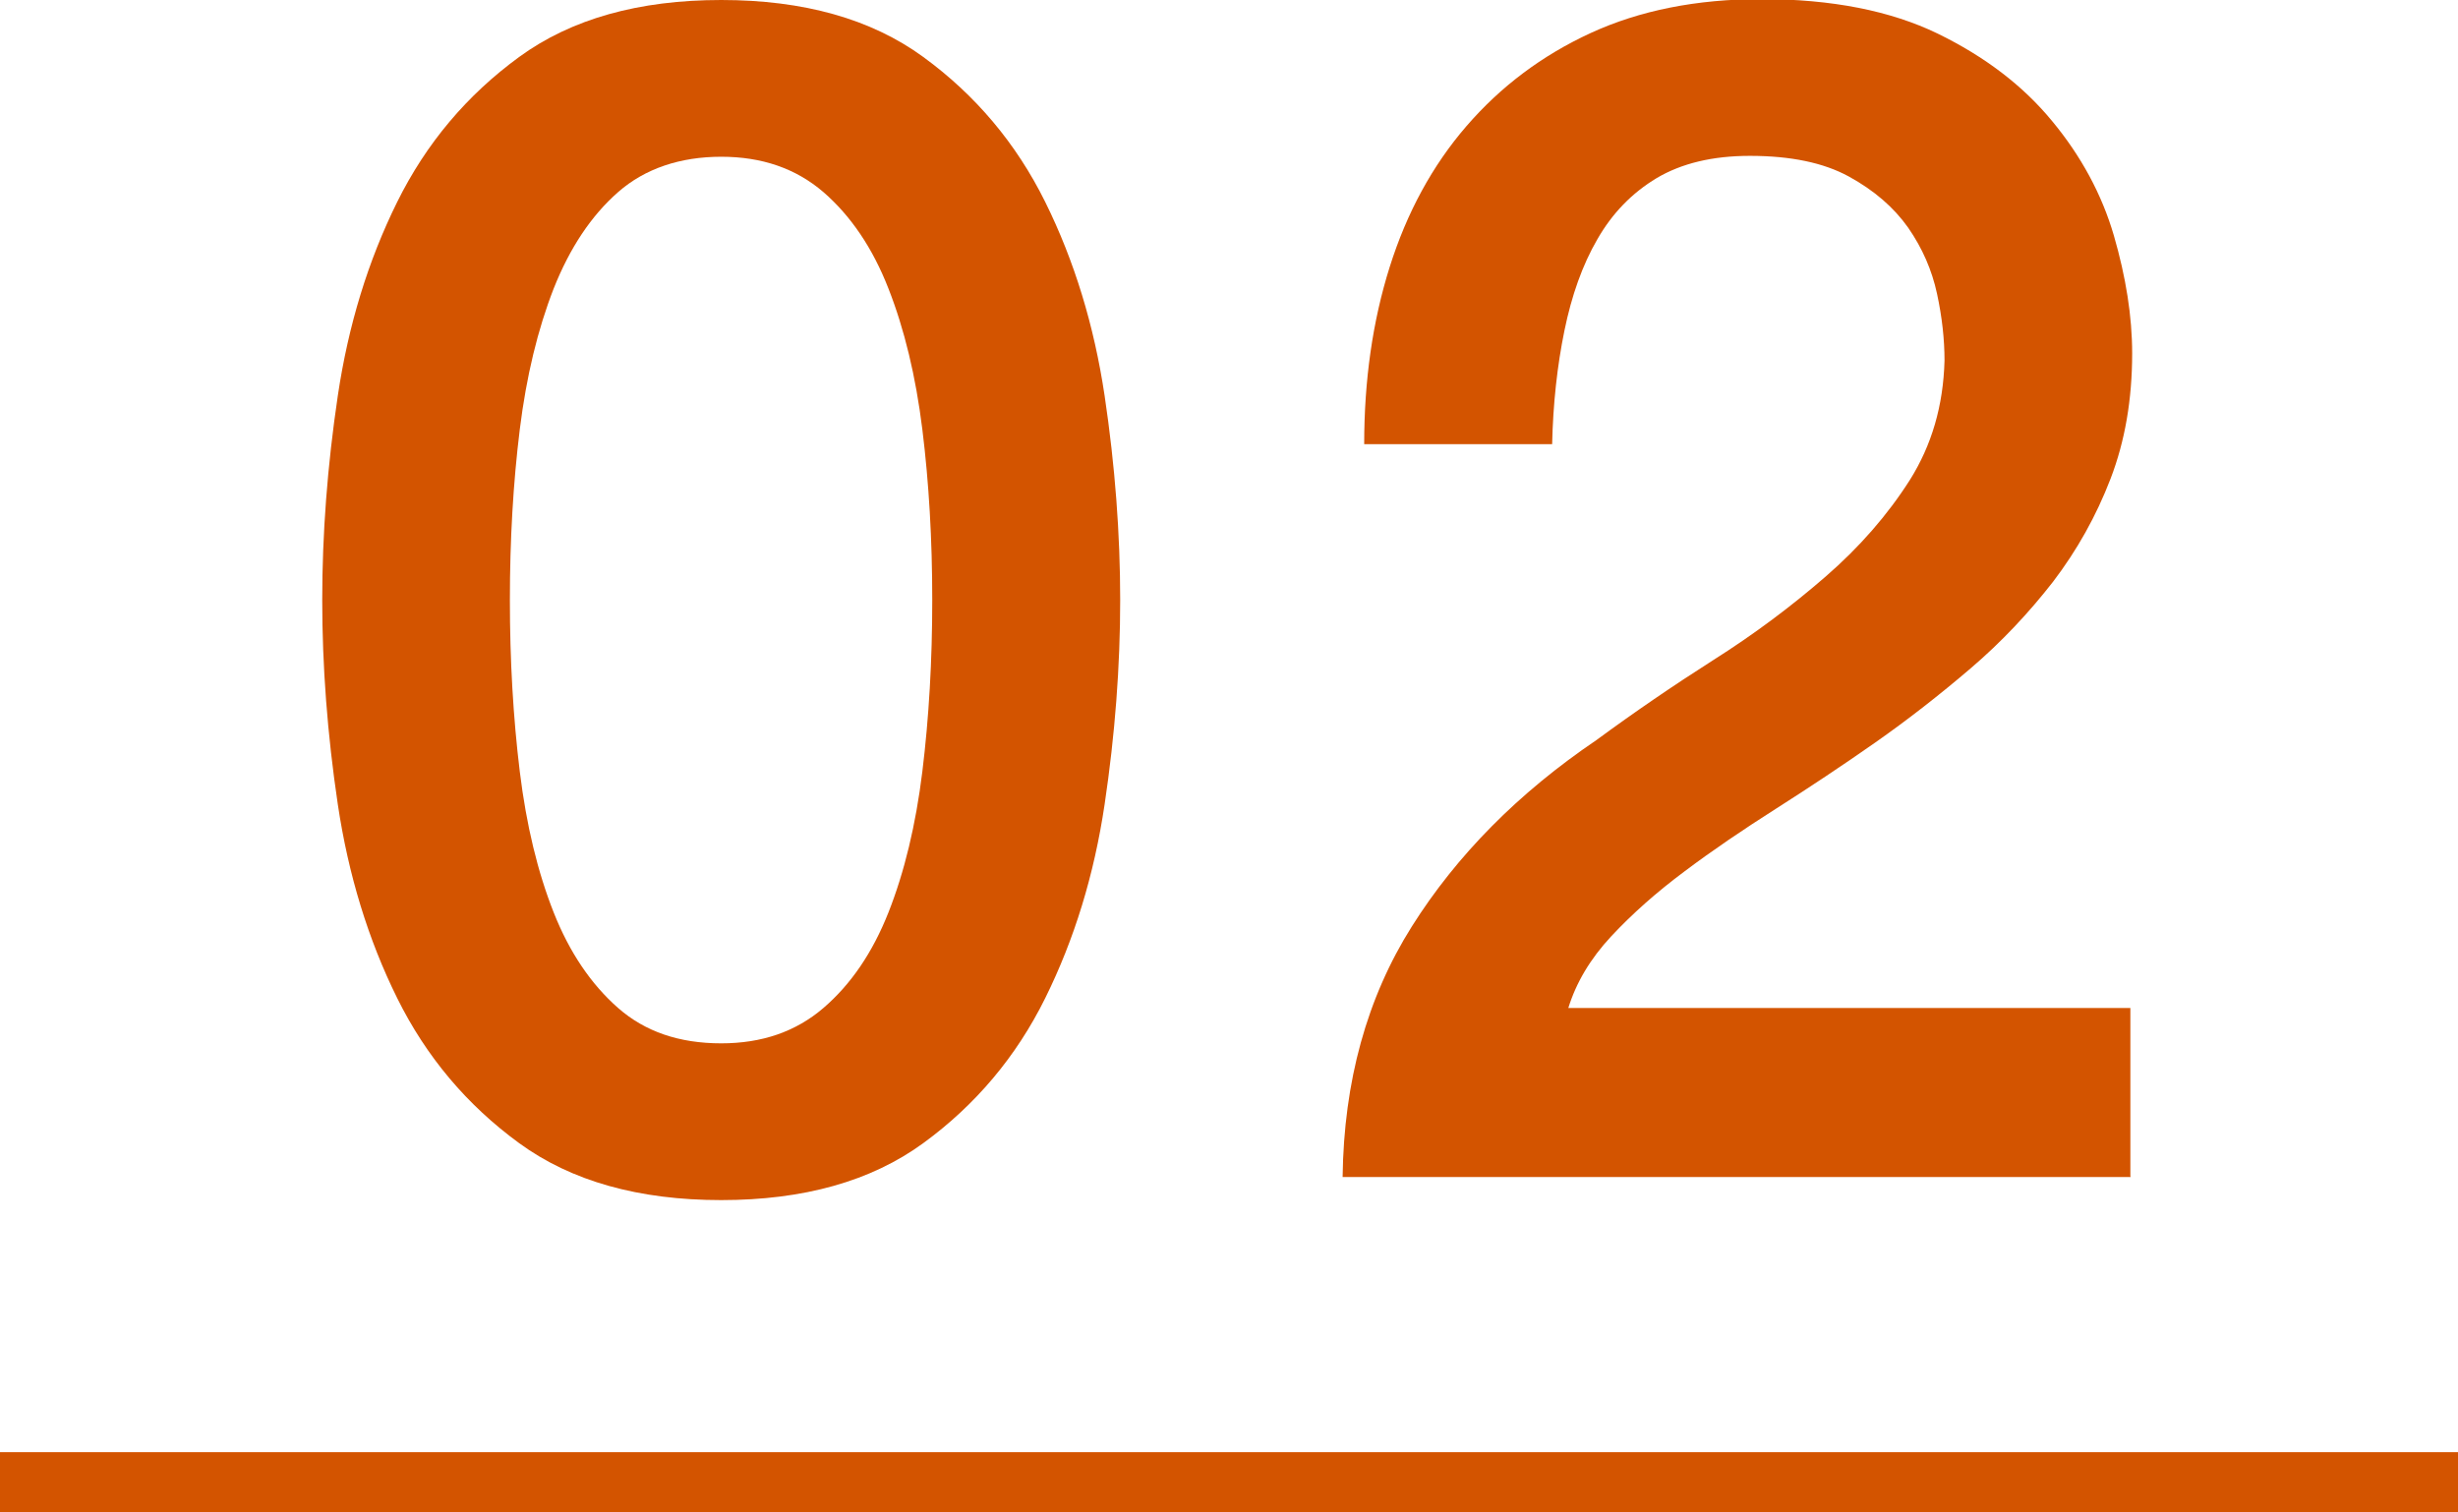
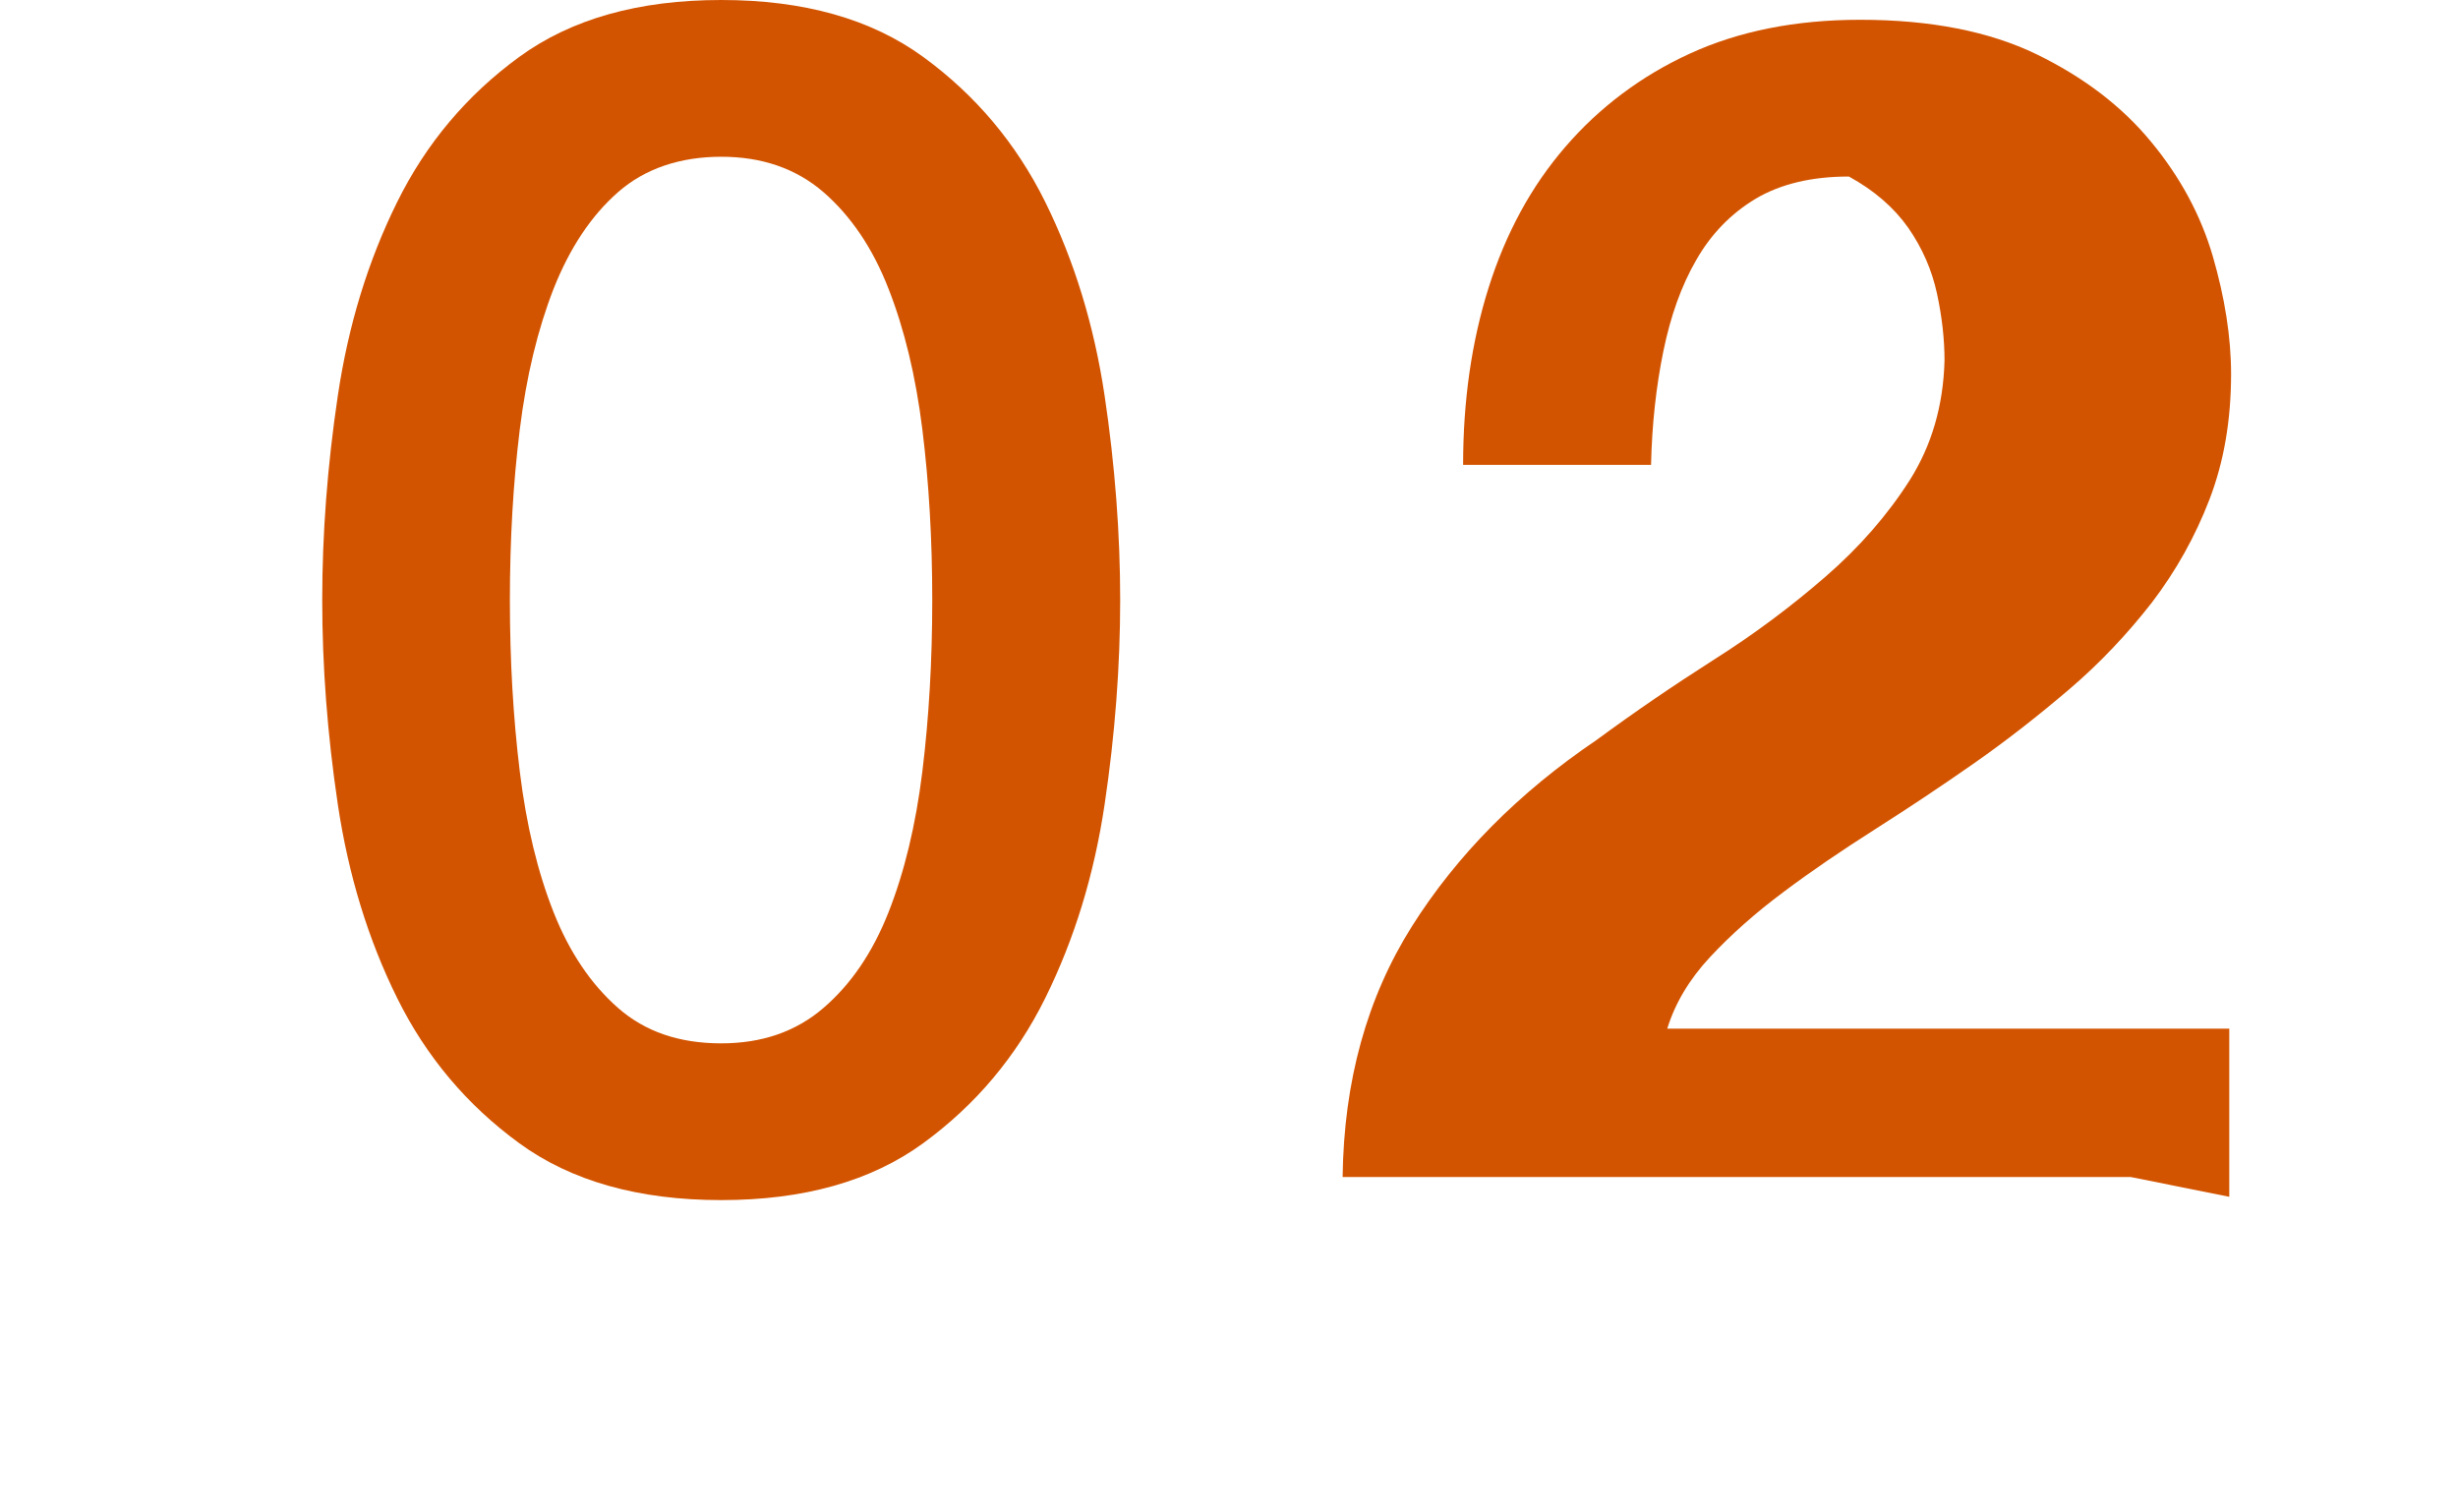
<svg xmlns="http://www.w3.org/2000/svg" viewBox="0 0 82 50.45">
  <path d="m24.06 0c2.75 0 5 .63 6.74 1.9s3.1 2.88 4.07 4.84 1.63 4.12 1.98 6.46c.35 2.35.52 4.62.52 6.82s-.17 4.47-.52 6.82-1.01 4.5-1.98 6.46-2.33 3.57-4.07 4.84-3.99 1.9-6.74 1.9-5-.63-6.74-1.9-3.1-2.88-4.07-4.84-1.63-4.12-1.98-6.46c-.35-2.35-.52-4.62-.52-6.82s.17-4.47.52-6.82 1.01-4.5 1.98-6.46 2.33-3.57 4.07-4.84 3.99-1.9 6.74-1.9zm0 34.81c1.36 0 2.49-.39 3.41-1.18s1.64-1.85 2.17-3.19.91-2.91 1.13-4.7c.22-1.8.33-3.7.33-5.72s-.11-3.91-.33-5.69-.6-3.35-1.13-4.7c-.53-1.36-1.26-2.43-2.17-3.22-.92-.79-2.05-1.18-3.41-1.18s-2.54.39-3.44 1.18-1.61 1.86-2.15 3.22c-.53 1.36-.91 2.92-1.13 4.7s-.33 3.68-.33 5.69.11 3.92.33 5.72.6 3.36 1.13 4.7 1.25 2.4 2.15 3.19 2.04 1.18 3.44 1.18z" fill="#d35400" />
-   <path d="m71.08 39.27h-26.29c.04-3.19.81-5.98 2.31-8.36s3.56-4.46 6.16-6.22c1.25-.92 2.55-1.81 3.9-2.67 1.36-.86 2.6-1.79 3.74-2.78s2.07-2.06 2.81-3.22c.73-1.16 1.12-2.48 1.16-3.99 0-.7-.08-1.44-.25-2.23s-.49-1.52-.96-2.2c-.48-.68-1.14-1.25-1.98-1.71s-1.94-.69-3.3-.69c-1.25 0-2.28.25-3.11.74-.83.5-1.48 1.17-1.98 2.04-.5.86-.86 1.88-1.1 3.05s-.38 2.44-.41 3.79h-6.27c0-2.13.28-4.1.85-5.91s1.42-3.38 2.56-4.7 2.52-2.36 4.15-3.11 3.53-1.13 5.69-1.13c2.35 0 4.31.39 5.88 1.15 1.58.77 2.85 1.74 3.82 2.92.97 1.17 1.66 2.45 2.06 3.82.4 1.38.61 2.69.61 3.93 0 1.54-.24 2.93-.72 4.18s-1.12 2.39-1.92 3.44c-.81 1.04-1.72 2.01-2.75 2.89s-2.09 1.71-3.19 2.48-2.2 1.5-3.3 2.2-2.12 1.39-3.05 2.09c-.94.7-1.75 1.42-2.45 2.17s-1.17 1.55-1.43 2.39h18.75v5.61z" fill="#d35400" />
-   <path d="m0 49.45h82" fill="none" stroke="#d35400" stroke-miterlimit="10" stroke-width="2" />
+   <path d="m71.08 39.27h-26.29c.04-3.19.81-5.98 2.31-8.36s3.56-4.46 6.16-6.22c1.25-.92 2.55-1.81 3.9-2.67 1.36-.86 2.6-1.79 3.74-2.78s2.07-2.06 2.81-3.22c.73-1.16 1.12-2.48 1.16-3.99 0-.7-.08-1.44-.25-2.23s-.49-1.52-.96-2.2c-.48-.68-1.14-1.25-1.98-1.71c-1.25 0-2.28.25-3.11.74-.83.5-1.48 1.17-1.98 2.04-.5.86-.86 1.88-1.1 3.05s-.38 2.44-.41 3.79h-6.27c0-2.13.28-4.1.85-5.91s1.42-3.38 2.56-4.7 2.52-2.36 4.15-3.11 3.53-1.13 5.69-1.13c2.35 0 4.31.39 5.88 1.15 1.58.77 2.85 1.74 3.82 2.92.97 1.17 1.66 2.45 2.06 3.82.4 1.38.61 2.69.61 3.93 0 1.54-.24 2.93-.72 4.18s-1.12 2.39-1.92 3.44c-.81 1.04-1.72 2.01-2.75 2.89s-2.09 1.71-3.19 2.48-2.2 1.5-3.3 2.2-2.12 1.39-3.05 2.09c-.94.7-1.75 1.42-2.45 2.17s-1.17 1.55-1.43 2.39h18.75v5.61z" fill="#d35400" />
</svg>